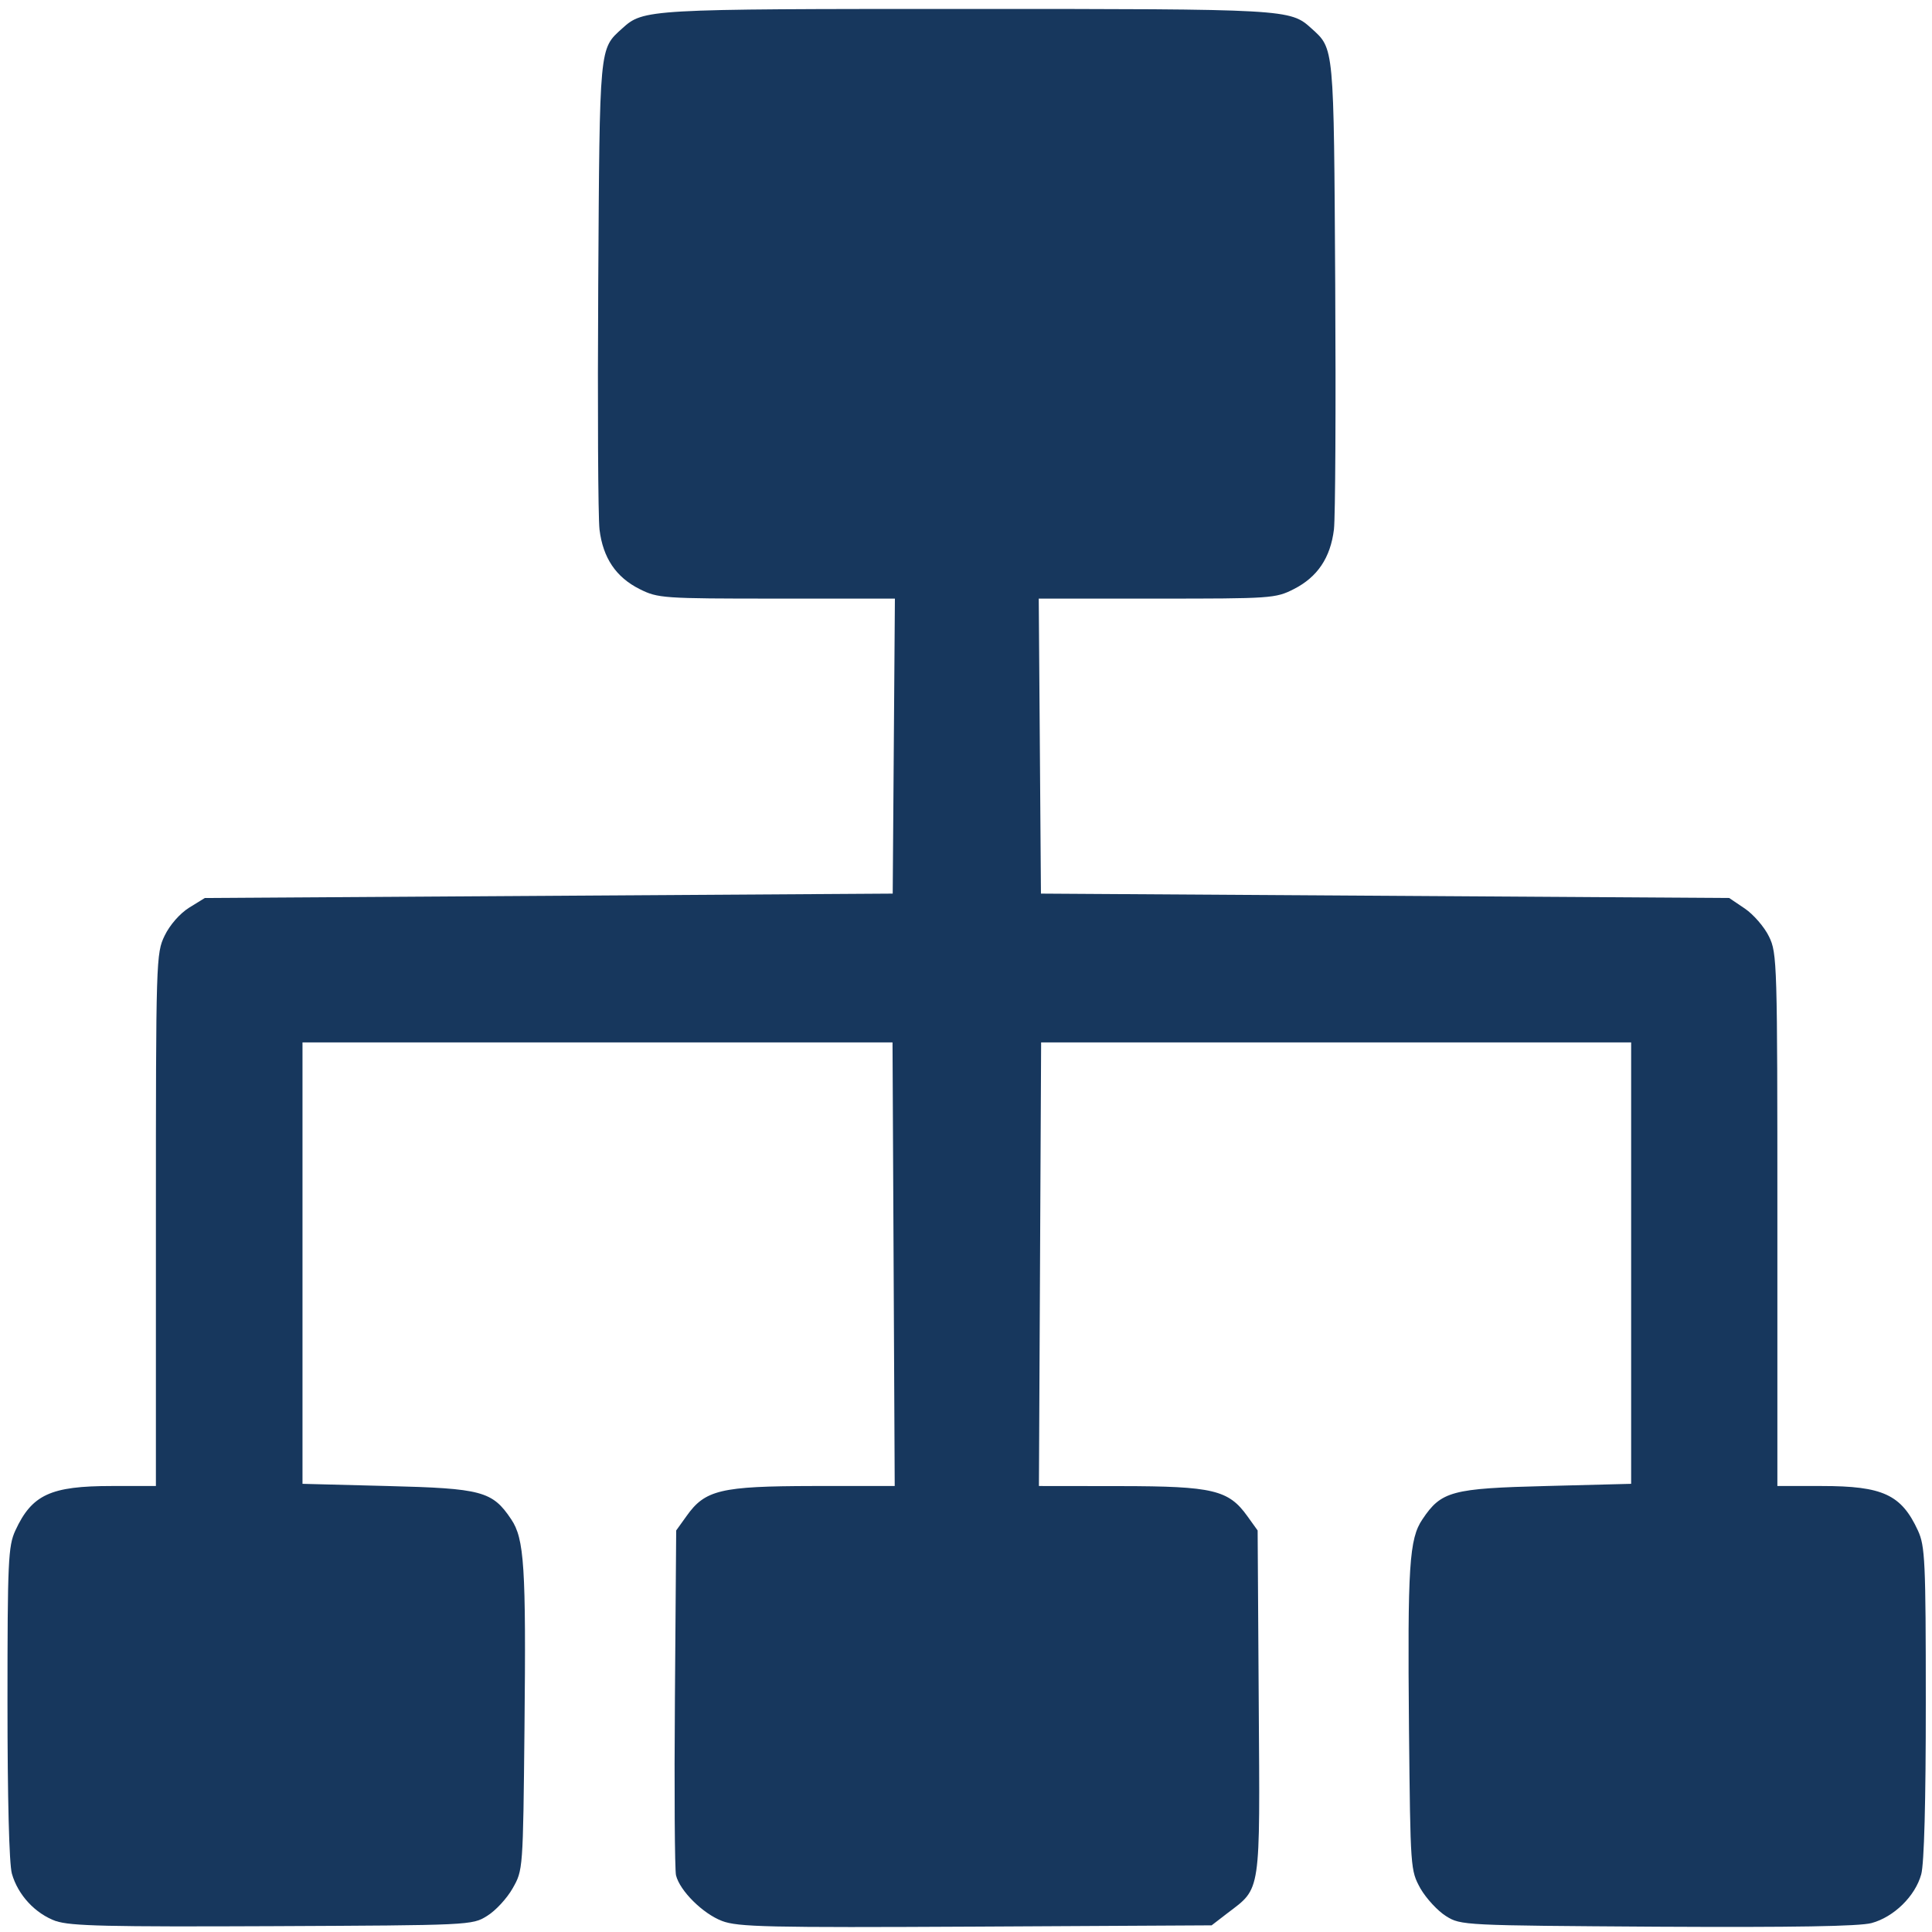
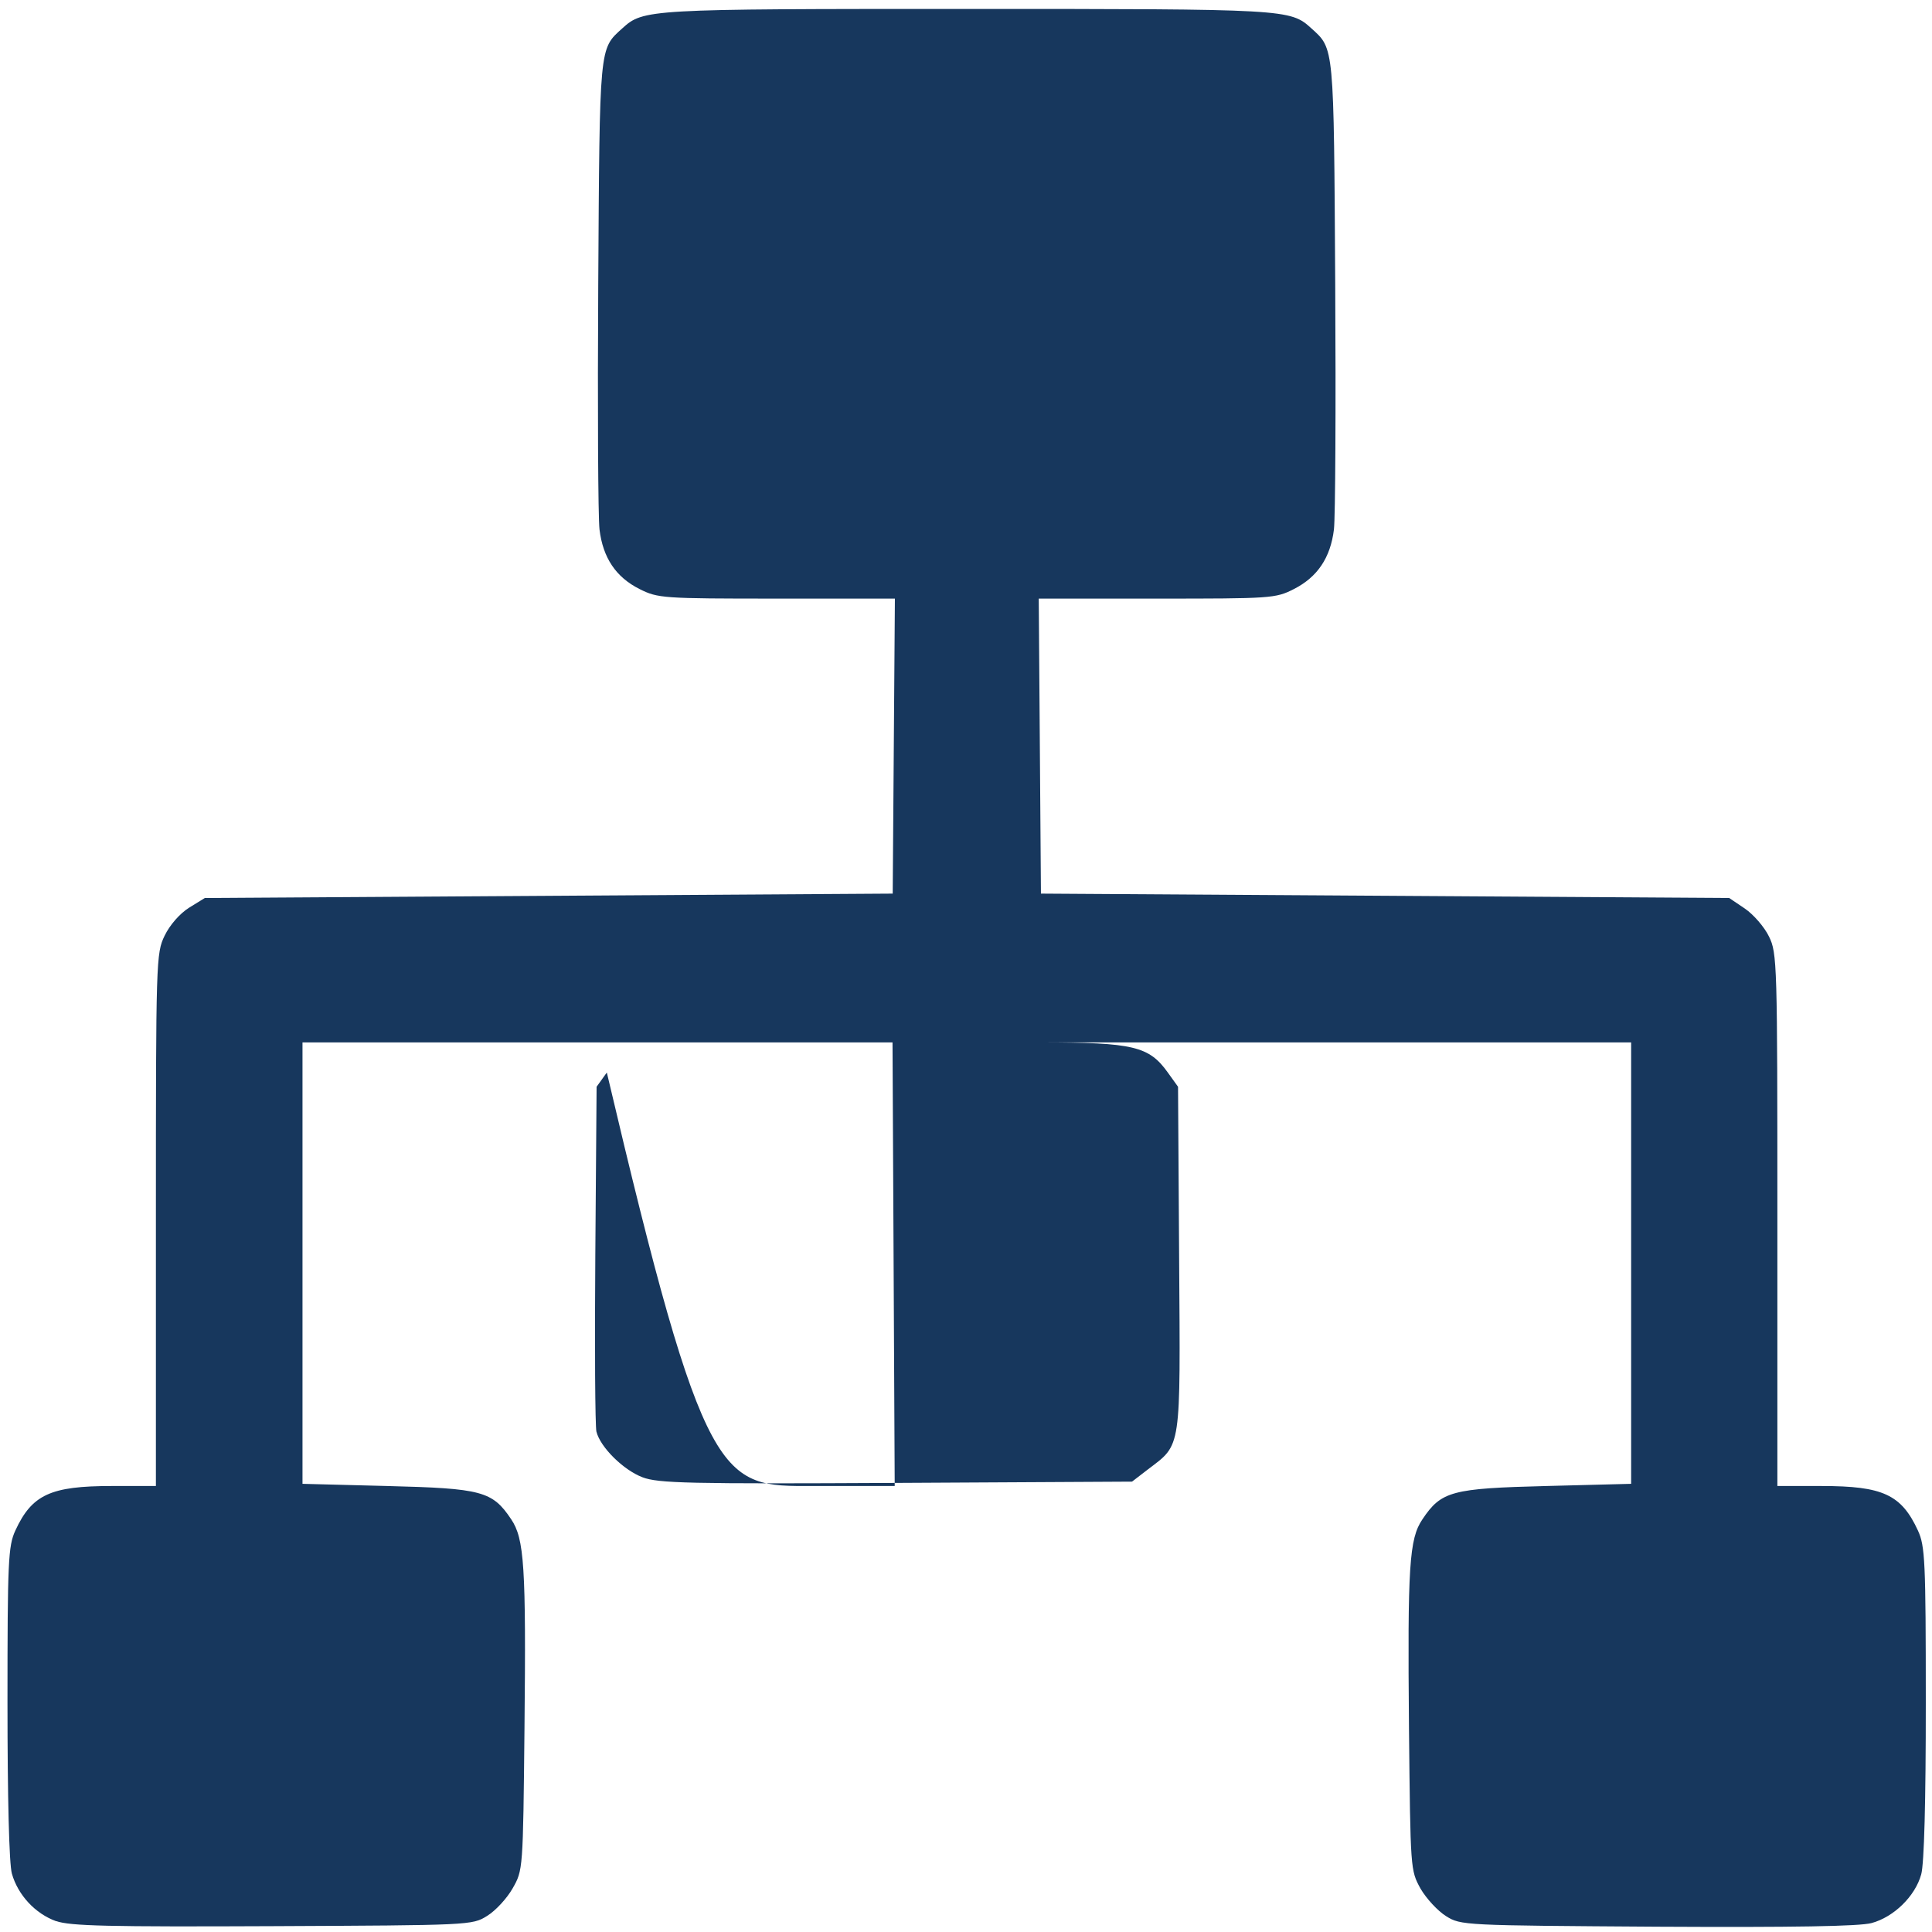
<svg xmlns="http://www.w3.org/2000/svg" xmlns:ns1="http://www.inkscape.org/namespaces/inkscape" xmlns:ns2="http://sodipodi.sourceforge.net/DTD/sodipodi-0.dtd" width="40" height="40" viewBox="0 0 10.583 10.583" version="1.1" id="svg855" ns1:version="1.0.2-2 (e86c870879, 2021-01-15)" ns2:docname="sitemap.svg">
  <defs id="defs849" />
  <ns2:namedview id="base" pagecolor="#ffffff" bordercolor="#666666" borderopacity="1.0" ns1:pageopacity="0.0" ns1:pageshadow="2" ns1:zoom="22.4" ns1:cx="15.059871" ns1:cy="18.678093" ns1:document-units="mm" ns1:current-layer="layer1" ns1:document-rotation="0" showgrid="false" units="px" ns1:window-width="2525" ns1:window-height="1361" ns1:window-x="210" ns1:window-y="85" ns1:window-maximized="0" />
  <g ns1:label="Слой 1" ns1:groupmode="layer" id="layer1">
-     <path style="fill:#17375d;fill-opacity:1;stroke-width:0.023" d="M 0.308,10.524 C 0.193,10.483 0.098,10.38 0.065,10.263 0.05,10.208 0.041,9.851 0.041,9.326 0.041,8.55 0.045,8.469 0.084,8.384 0.175,8.187 0.277,8.14 0.612,8.14 H 0.854 V 6.682 c 0,-1.427 0.001,-1.46 0.048,-1.557 0.028,-0.058 0.083,-0.121 0.134,-0.153 l 0.086,-0.053 1.884,-0.012 1.884,-0.012 0.006,-0.808 0.006,-0.808 H 4.254 c -0.624,0 -0.65,-0.002 -0.75,-0.052 C 3.374,3.162 3.303,3.056 3.284,2.901 3.276,2.834 3.273,2.23 3.277,1.559 3.285,0.243 3.282,0.27 3.408,0.156 3.525,0.05 3.54,0.049 5.296,0.049 c 1.756,0 1.771,8.5028e-4 1.887,0.106 0.126,0.114 0.123,0.087 0.131,1.403 0.004,0.671 7.06e-4,1.275 -0.007,1.342 -0.019,0.155 -0.09,0.261 -0.22,0.327 -0.1,0.051 -0.126,0.052 -0.75,0.052 H 5.69 l 0.006,0.808 0.006,0.808 1.885,0.012 1.885,0.012 0.086,0.058 c 0.047,0.032 0.107,0.101 0.132,0.153 0.045,0.091 0.046,0.145 0.046,1.552 v 1.458 h 0.243 c 0.335,0 0.436,0.047 0.527,0.244 0.039,0.085 0.043,0.166 0.043,0.942 2.6e-4,0.546 -0.009,0.882 -0.025,0.941 -0.033,0.12 -0.15,0.234 -0.272,0.267 -0.067,0.018 -0.428,0.024 -1.173,0.02 -1.062,-0.007 -1.077,-0.007 -1.158,-0.058 -0.045,-0.028 -0.108,-0.096 -0.14,-0.151 C 7.726,10.244 7.726,10.244 7.718,9.465 7.71,8.579 7.719,8.429 7.792,8.322 7.895,8.168 7.953,8.153 8.47,8.14 L 8.935,8.128 V 6.919 5.71 H 7.319 5.703 l -0.006,1.215 -0.006,1.215 0.448,5.184e-4 c 0.506,5.771e-4 0.591,0.021 0.694,0.165 l 0.056,0.078 0.006,0.942 c 0.007,1.059 0.014,1.013 -0.171,1.154 l -0.087,0.067 -1.292,0.007 c -1.14,0.006 -1.304,0.002 -1.39,-0.031 -0.105,-0.04 -0.231,-0.165 -0.252,-0.25 -0.007,-0.029 -0.01,-0.465 -0.006,-0.97 l 0.007,-0.919 0.056,-0.078 C 3.862,8.161 3.947,8.141 4.453,8.14 L 4.901,8.14 4.895,6.925 4.889,5.71 H 3.273 1.657 V 6.919 8.128 l 0.465,0.012 c 0.517,0.013 0.575,0.028 0.678,0.182 0.072,0.107 0.082,0.257 0.073,1.143 -0.008,0.779 -0.008,0.779 -0.065,0.879 -0.031,0.055 -0.094,0.123 -0.14,0.151 -0.081,0.051 -0.094,0.051 -1.175,0.056 -0.9,0.004 -1.109,-6.49e-4 -1.186,-0.028 z" id="path1432" />
+     <path style="fill:#17375d;fill-opacity:1;stroke-width:0.023" d="M 0.308,10.524 C 0.193,10.483 0.098,10.38 0.065,10.263 0.05,10.208 0.041,9.851 0.041,9.326 0.041,8.55 0.045,8.469 0.084,8.384 0.175,8.187 0.277,8.14 0.612,8.14 H 0.854 V 6.682 c 0,-1.427 0.001,-1.46 0.048,-1.557 0.028,-0.058 0.083,-0.121 0.134,-0.153 l 0.086,-0.053 1.884,-0.012 1.884,-0.012 0.006,-0.808 0.006,-0.808 H 4.254 c -0.624,0 -0.65,-0.002 -0.75,-0.052 C 3.374,3.162 3.303,3.056 3.284,2.901 3.276,2.834 3.273,2.23 3.277,1.559 3.285,0.243 3.282,0.27 3.408,0.156 3.525,0.05 3.54,0.049 5.296,0.049 c 1.756,0 1.771,8.5028e-4 1.887,0.106 0.126,0.114 0.123,0.087 0.131,1.403 0.004,0.671 7.06e-4,1.275 -0.007,1.342 -0.019,0.155 -0.09,0.261 -0.22,0.327 -0.1,0.051 -0.126,0.052 -0.75,0.052 H 5.69 l 0.006,0.808 0.006,0.808 1.885,0.012 1.885,0.012 0.086,0.058 c 0.047,0.032 0.107,0.101 0.132,0.153 0.045,0.091 0.046,0.145 0.046,1.552 v 1.458 h 0.243 c 0.335,0 0.436,0.047 0.527,0.244 0.039,0.085 0.043,0.166 0.043,0.942 2.6e-4,0.546 -0.009,0.882 -0.025,0.941 -0.033,0.12 -0.15,0.234 -0.272,0.267 -0.067,0.018 -0.428,0.024 -1.173,0.02 -1.062,-0.007 -1.077,-0.007 -1.158,-0.058 -0.045,-0.028 -0.108,-0.096 -0.14,-0.151 C 7.726,10.244 7.726,10.244 7.718,9.465 7.71,8.579 7.719,8.429 7.792,8.322 7.895,8.168 7.953,8.153 8.47,8.14 L 8.935,8.128 V 6.919 5.71 H 7.319 5.703 c 0.506,5.771e-4 0.591,0.021 0.694,0.165 l 0.056,0.078 0.006,0.942 c 0.007,1.059 0.014,1.013 -0.171,1.154 l -0.087,0.067 -1.292,0.007 c -1.14,0.006 -1.304,0.002 -1.39,-0.031 -0.105,-0.04 -0.231,-0.165 -0.252,-0.25 -0.007,-0.029 -0.01,-0.465 -0.006,-0.97 l 0.007,-0.919 0.056,-0.078 C 3.862,8.161 3.947,8.141 4.453,8.14 L 4.901,8.14 4.895,6.925 4.889,5.71 H 3.273 1.657 V 6.919 8.128 l 0.465,0.012 c 0.517,0.013 0.575,0.028 0.678,0.182 0.072,0.107 0.082,0.257 0.073,1.143 -0.008,0.779 -0.008,0.779 -0.065,0.879 -0.031,0.055 -0.094,0.123 -0.14,0.151 -0.081,0.051 -0.094,0.051 -1.175,0.056 -0.9,0.004 -1.109,-6.49e-4 -1.186,-0.028 z" id="path1432" />
  </g>
</svg>